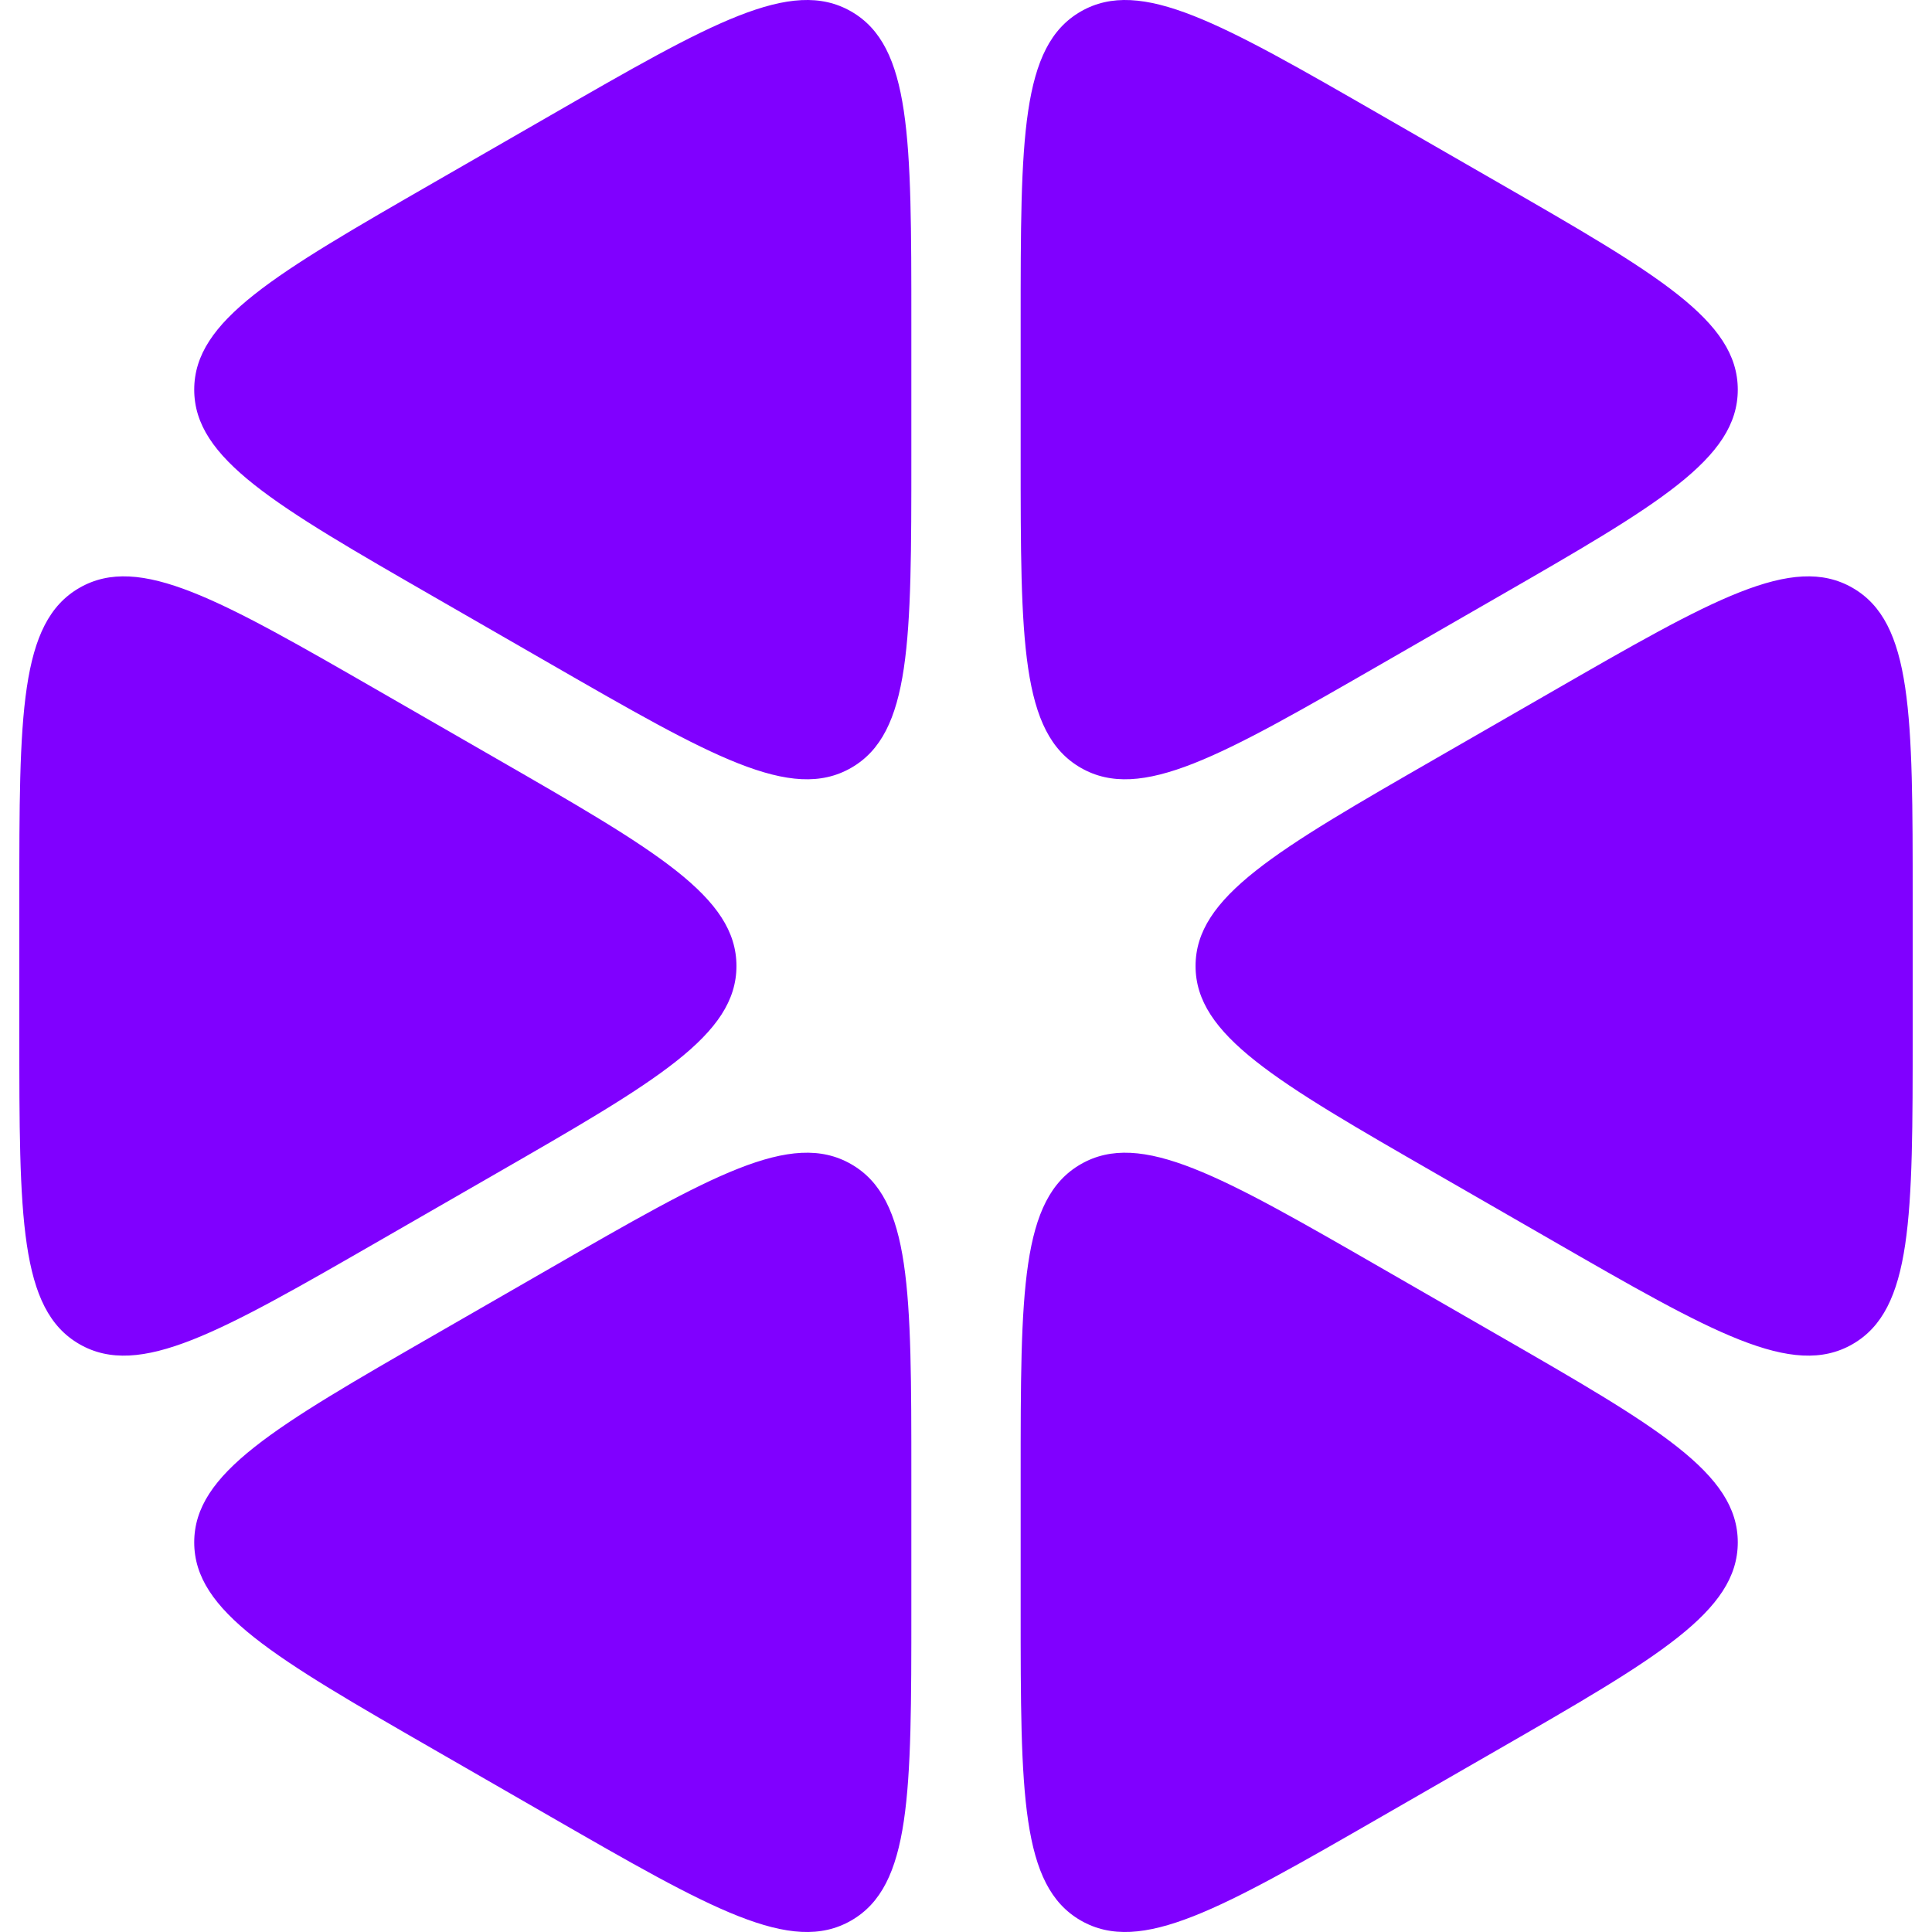
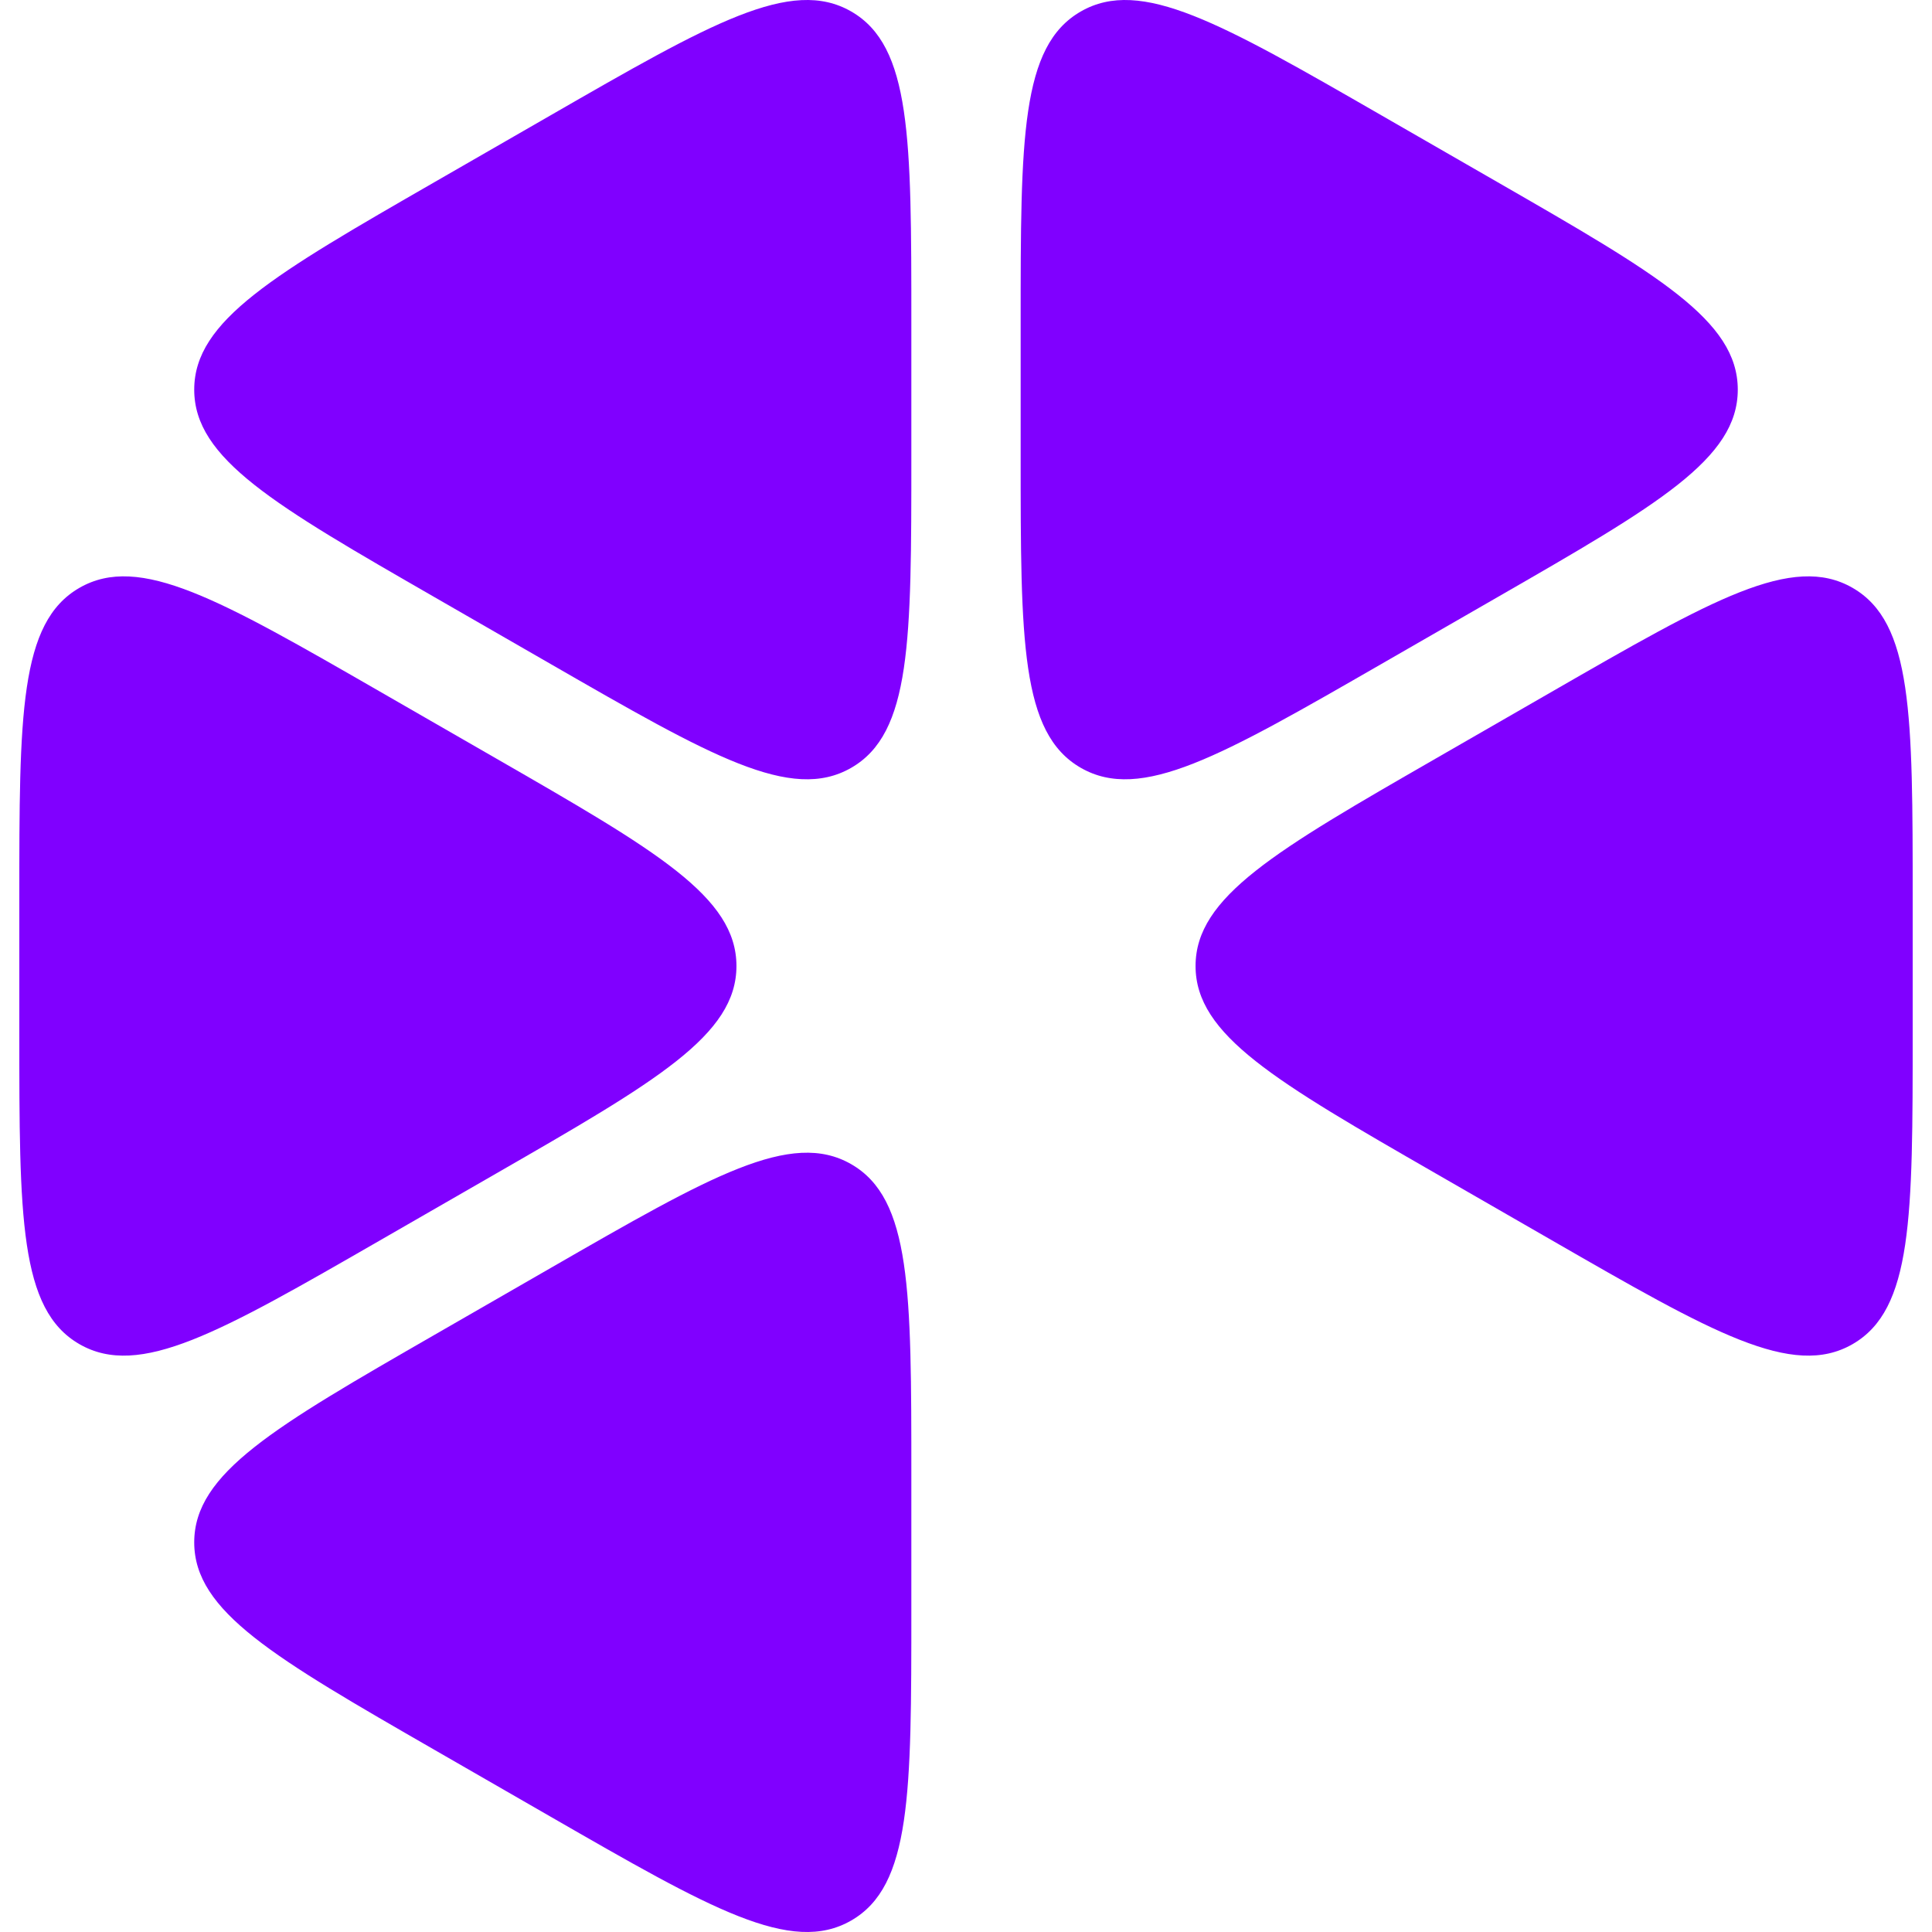
<svg xmlns="http://www.w3.org/2000/svg" width="200" height="200" viewBox="0 0 200 200" fill="none">
  <path d="M94.342 33.43C94.342 14.325 94.342 4.772 88.118 1.189C81.895 -2.393 73.596 2.384 56.999 11.936L45.001 18.842C28.404 28.395 20.106 33.172 20.106 40.336C20.106 47.501 28.404 52.277 45.001 61.83L56.999 68.736C73.596 78.289 81.895 83.065 88.118 79.483C94.342 75.901 94.342 66.348 94.342 47.242V33.43Z" fill="#8000FF" />
  <path d="M39.343 71.6C22.746 62.047 14.448 57.271 8.224 60.853C2 64.436 2 73.988 2 93.094V106.906C2 126.012 2 135.564 8.224 139.147C14.448 142.729 22.746 137.953 39.343 128.4L51.341 121.494C67.938 111.941 76.237 107.165 76.237 100C76.237 92.835 67.938 88.059 51.341 78.506L39.343 71.6Z" fill="#8000FF" />
  <path d="M45.001 138.17C28.404 147.723 20.106 152.499 20.106 159.664C20.106 166.828 28.404 171.605 45.001 181.158L56.999 188.064C73.596 197.616 81.895 202.393 88.118 198.811C94.342 195.228 94.342 185.675 94.342 166.57V152.758C94.342 133.652 94.342 124.099 88.118 120.517C81.895 116.935 73.596 121.711 56.999 131.264L45.001 138.17Z" fill="#8000FF" />
-   <path d="M105.658 166.569C105.658 185.675 105.658 195.228 111.882 198.81C118.106 202.393 126.404 197.616 143.001 188.063L154.999 181.158C171.596 171.605 179.894 166.828 179.894 159.664C179.894 152.499 171.596 147.723 154.999 138.17L143.001 131.264C126.404 121.711 118.106 116.935 111.882 120.517C105.658 124.099 105.658 133.652 105.658 152.758V166.569Z" fill="#8000FF" />
  <path d="M160.657 128.4C177.254 137.953 185.552 142.729 191.776 139.147C198 135.564 198 126.011 198 106.906V93.094C198 73.989 198 64.436 191.776 60.853C185.552 57.271 177.254 62.047 160.657 71.6L148.659 78.506C132.062 88.059 123.764 92.835 123.764 100C123.764 107.165 132.062 111.941 148.659 121.494L160.657 128.4Z" fill="#8000FF" />
  <path d="M154.999 61.83C171.596 52.277 179.894 47.501 179.894 40.336C179.894 33.172 171.596 28.395 154.999 18.842L143.001 11.937C126.404 2.384 118.106 -2.393 111.882 1.19C105.658 4.772 105.658 14.325 105.658 33.431V47.242C105.658 66.348 105.658 75.901 111.882 79.483C118.106 83.065 126.404 78.289 143.001 68.736L154.999 61.83Z" fill="#8000FF" />
</svg>